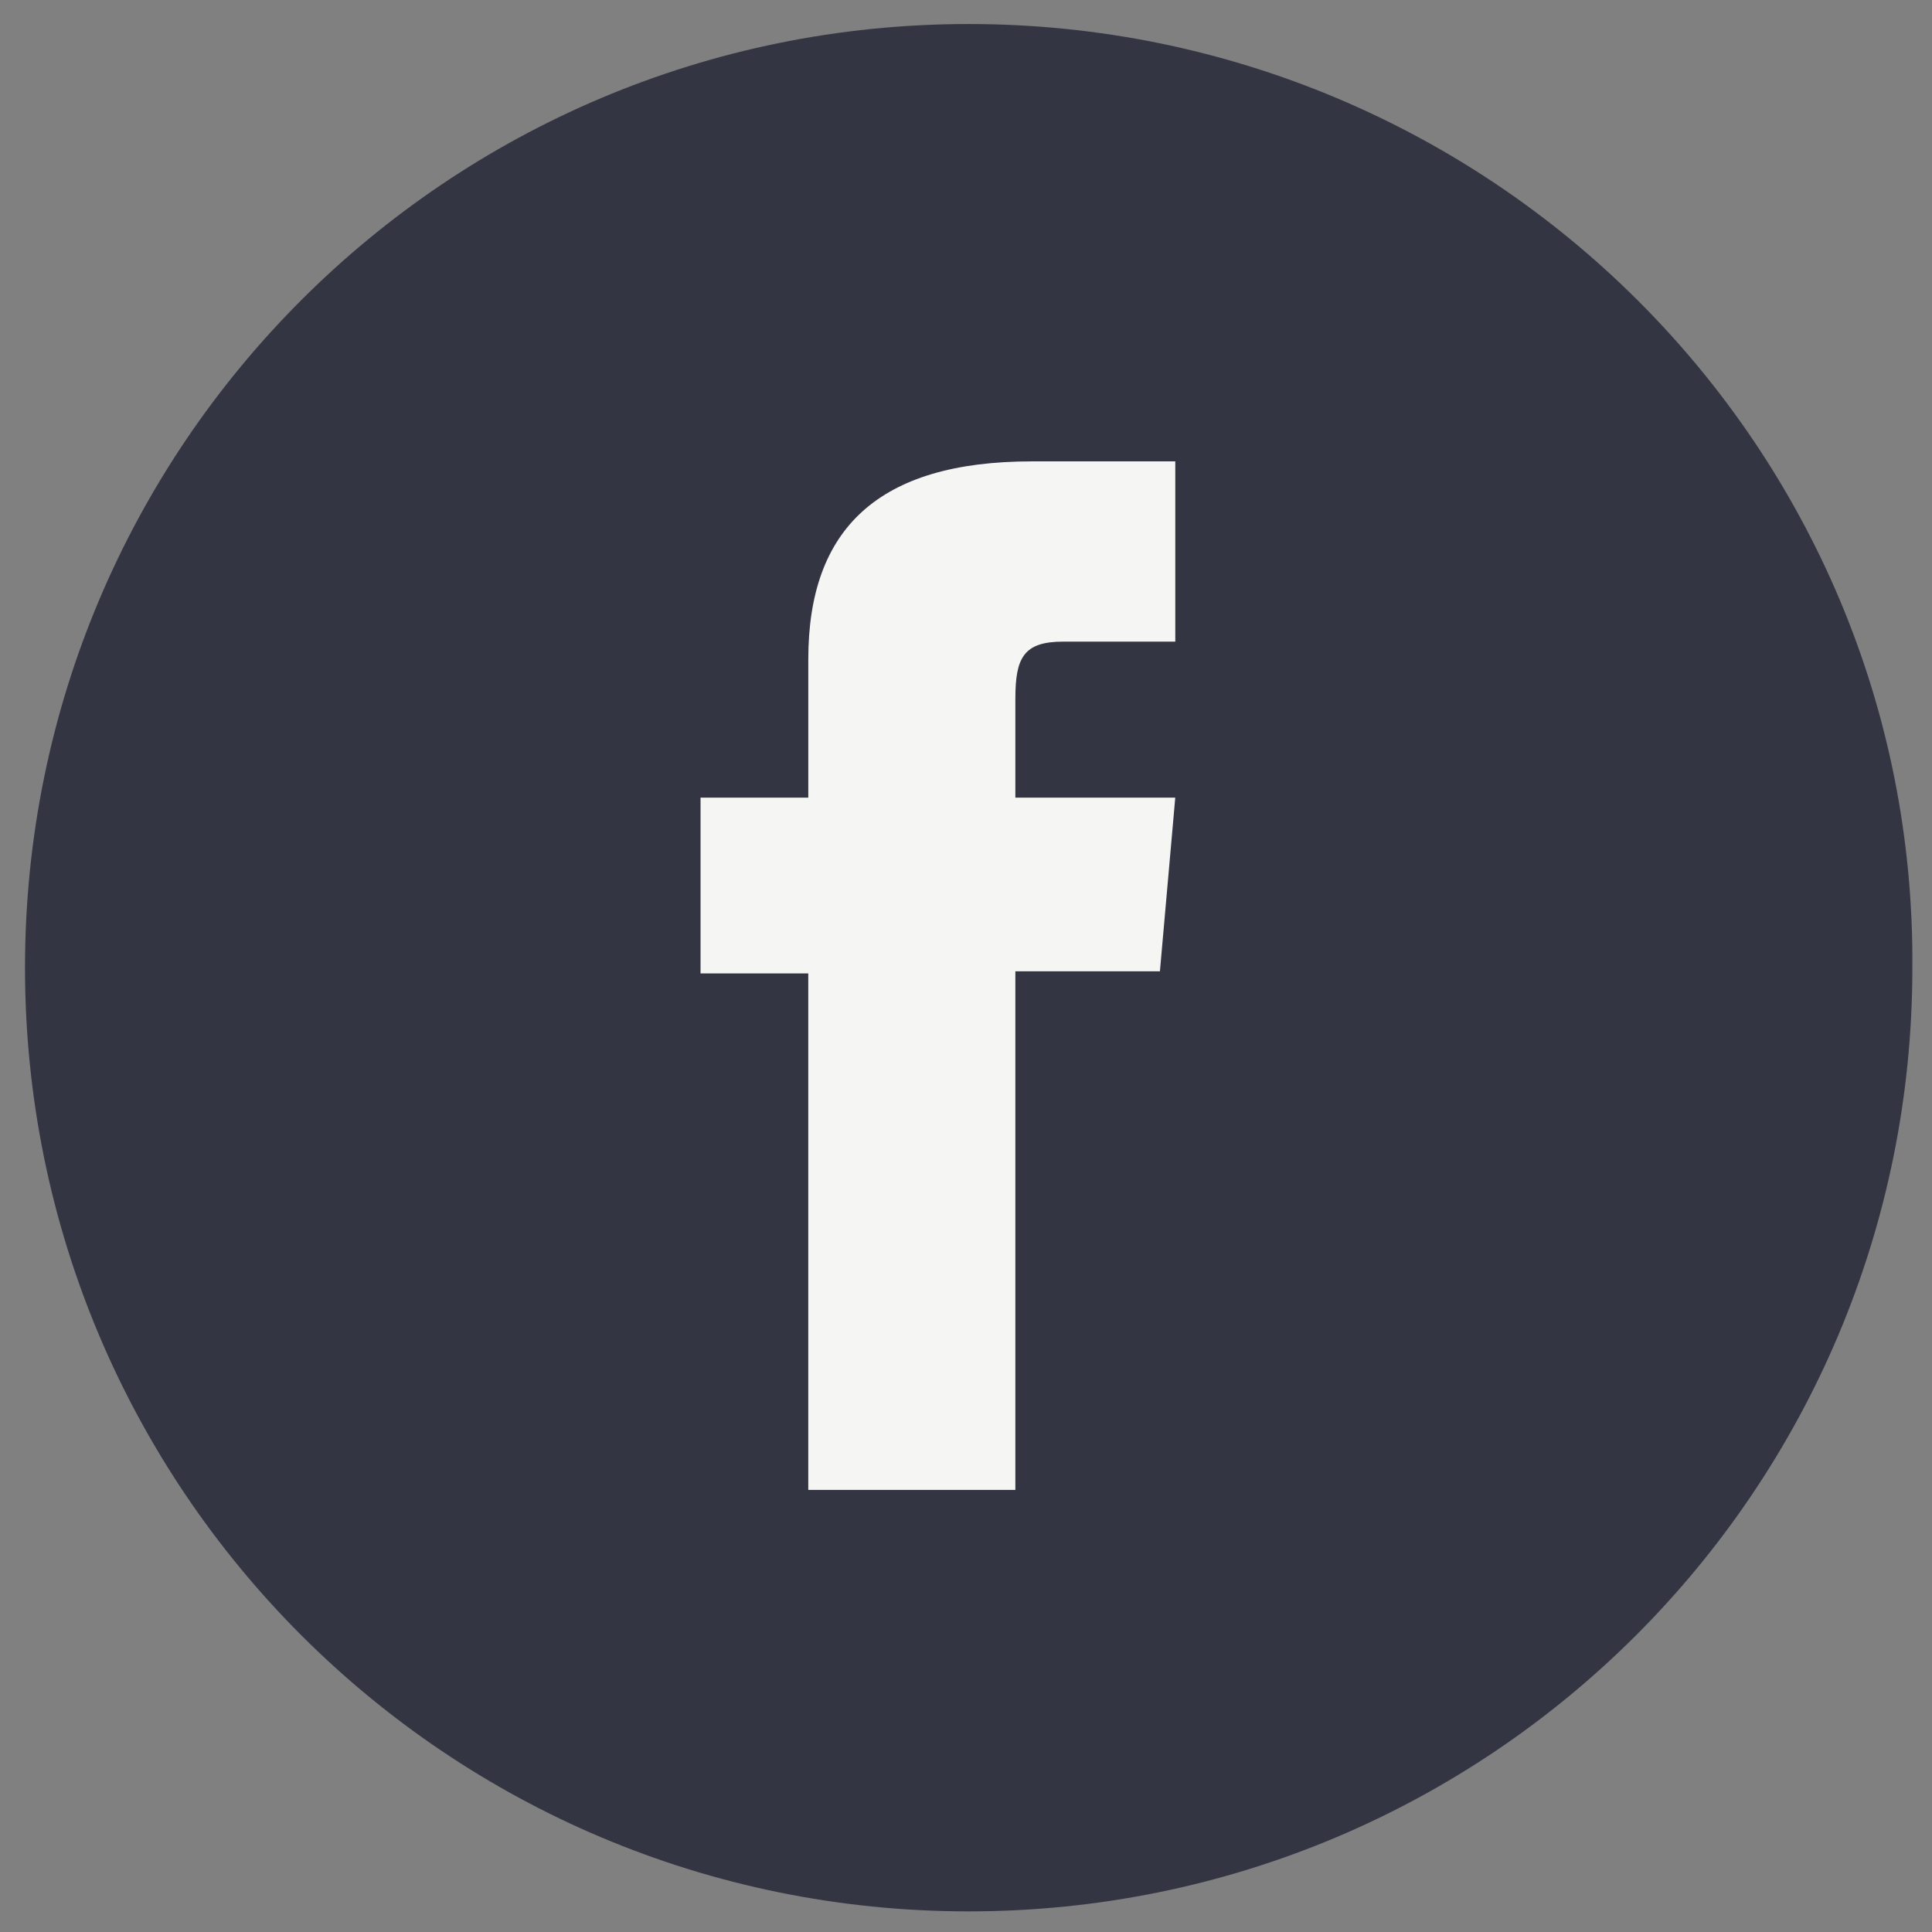
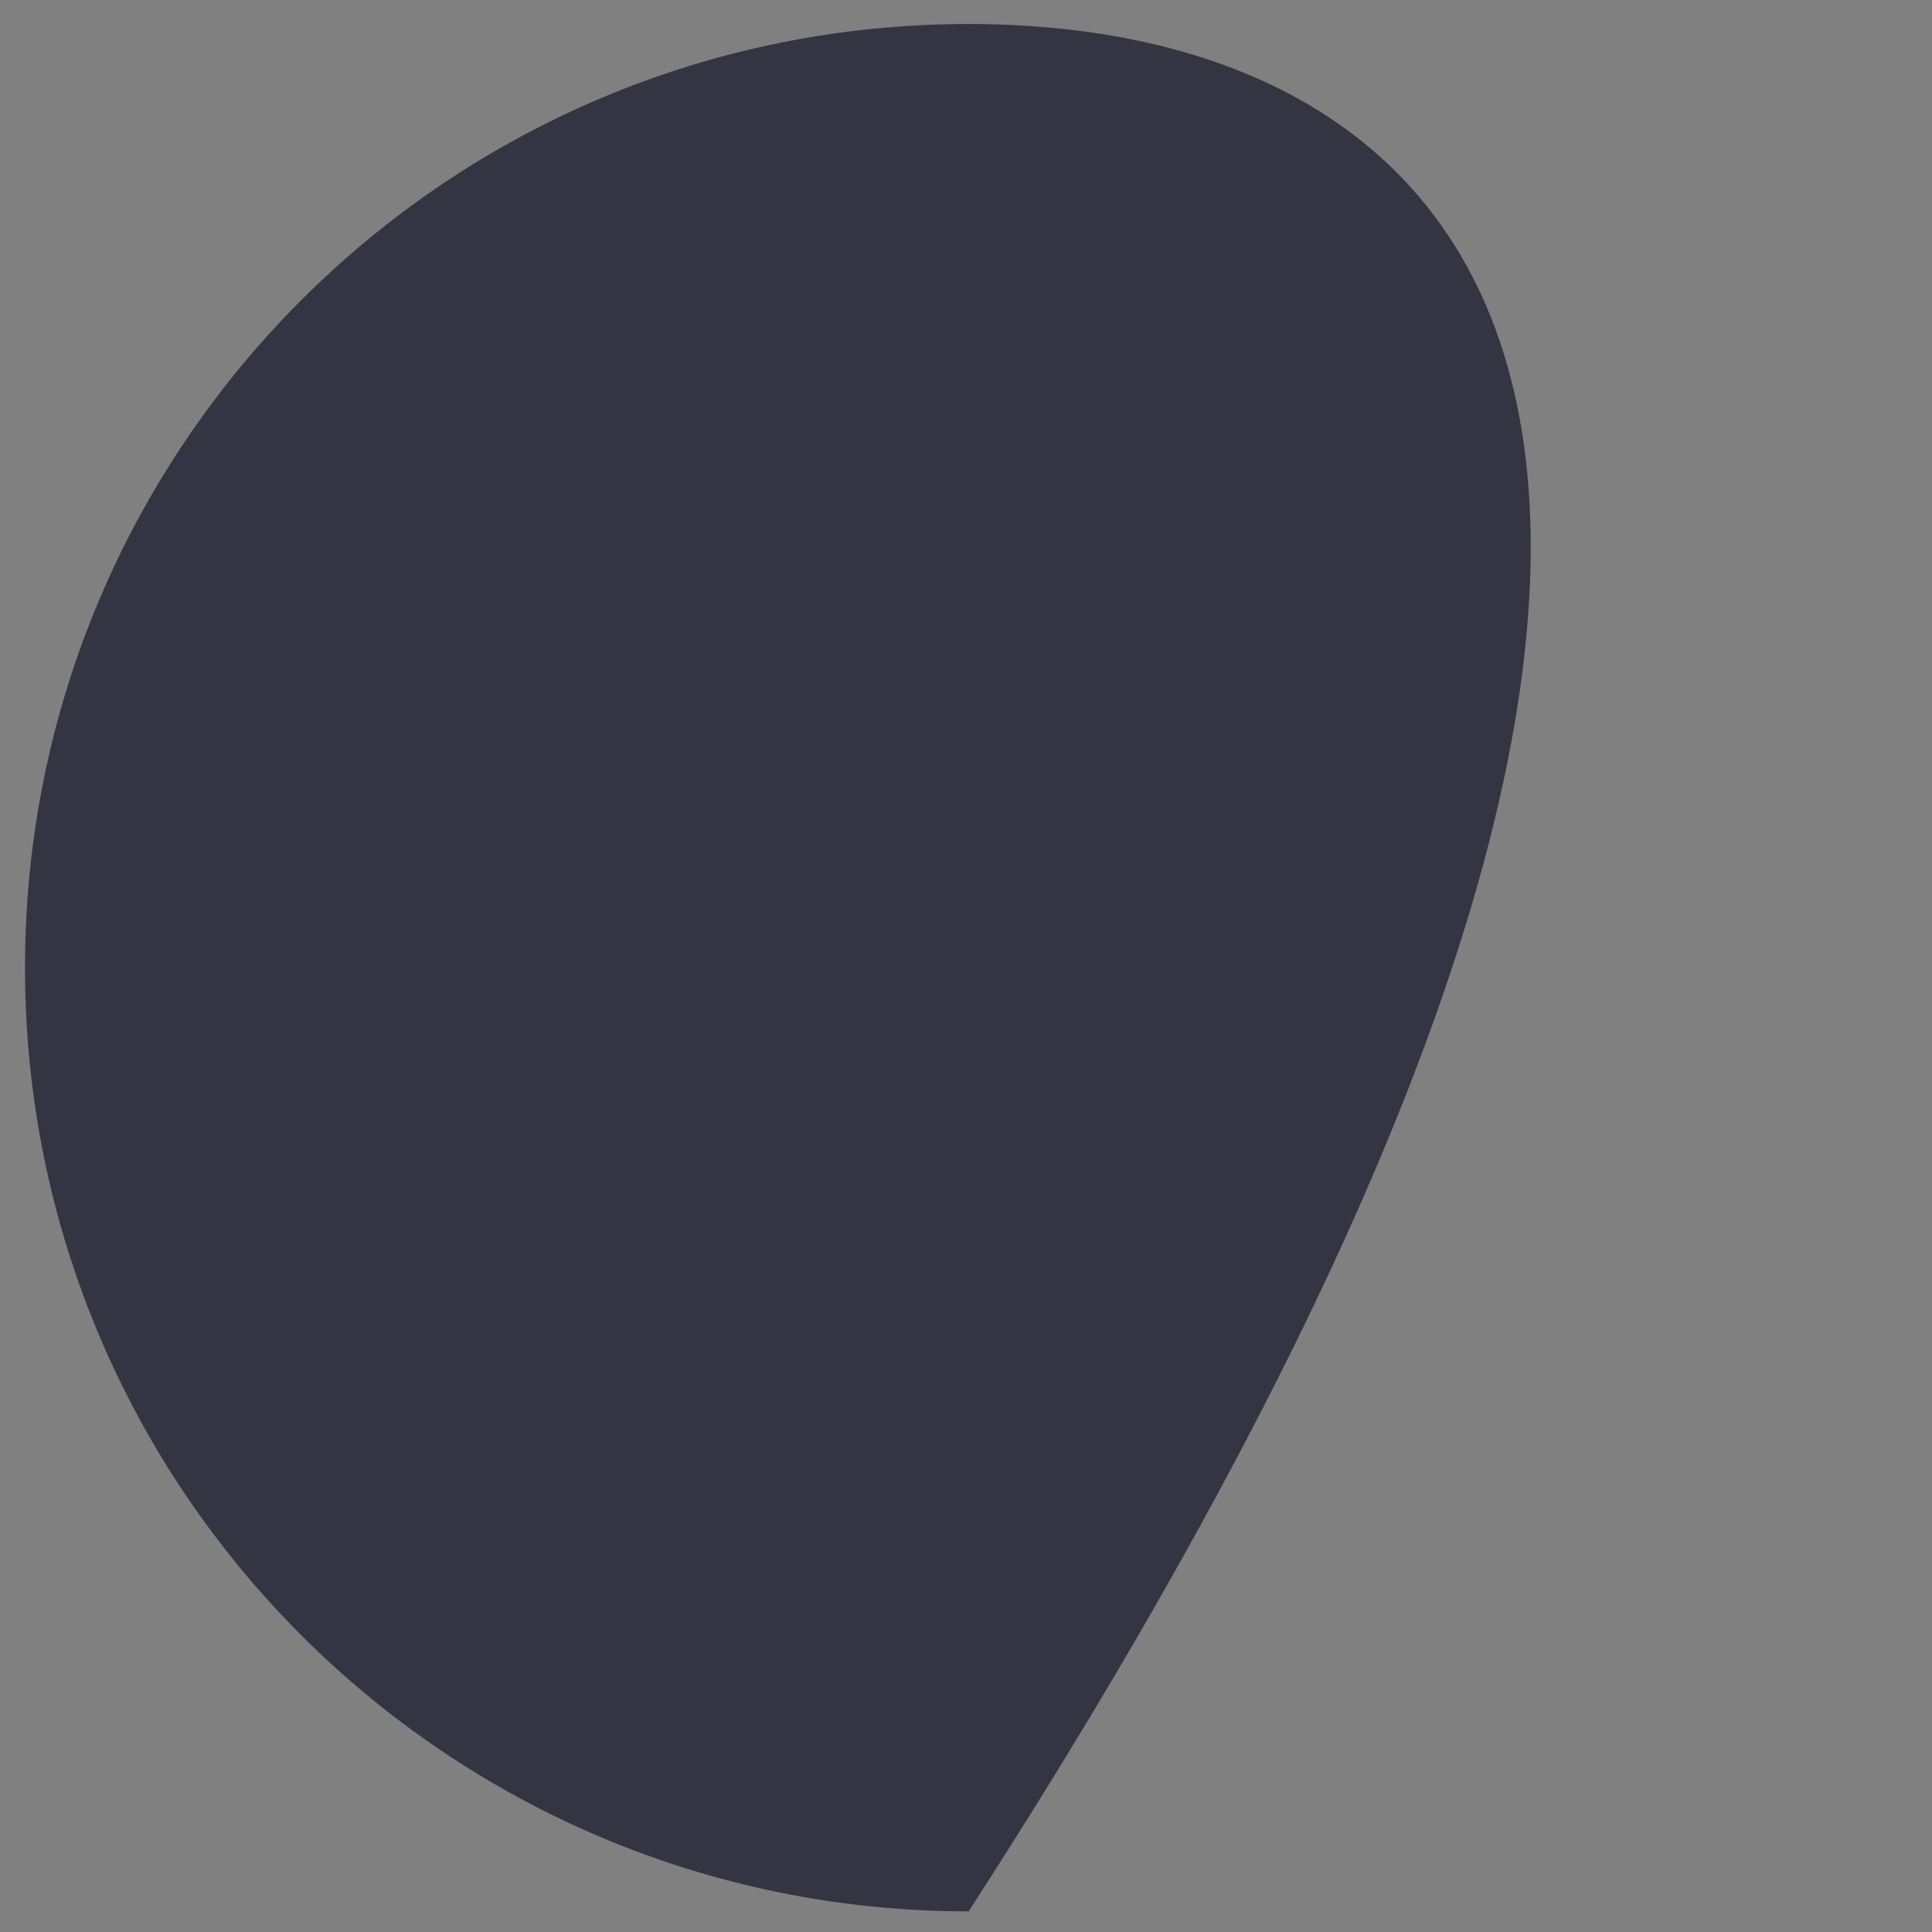
<svg xmlns="http://www.w3.org/2000/svg" version="1.1" id="Layer_1" x="0px" y="0px" width="67px" height="67px" viewBox="0 0 67 67" enable-background="new 0 0 67 67" xml:space="preserve">
  <rect x="0" y="0" width="67" height="67" fill="#808080" stroke="none" />
-   <path fill="#333543" d="M33.591,0.833C15.5,0.833,0.867,15.466,0.867,33.558S15.5,66.285,33.591,66.285   c18.095,0,32.728-14.633,32.728-32.727C66.45,15.466,51.686,0.833,33.591,0.833z" />
-   <path id="XMLID_12_" fill="#F5F5F3" d="M28.03,51.669h7.182V33.684h5.013l0.532-6.022h-5.545c0,0,0-2.249,0-3.431   c0-1.42,0.284-1.98,1.659-1.98c1.104,0,3.887,0,3.887,0V16c0,0-4.098,0-4.972,0c-5.346,0-7.755,2.354-7.755,6.859   c0,3.925,0,4.802,0,4.802h-3.737v6.097h3.736V51.669z" />
+   <path fill="#333543" d="M33.591,0.833C15.5,0.833,0.867,15.466,0.867,33.558S15.5,66.285,33.591,66.285   C66.45,15.466,51.686,0.833,33.591,0.833z" />
</svg>